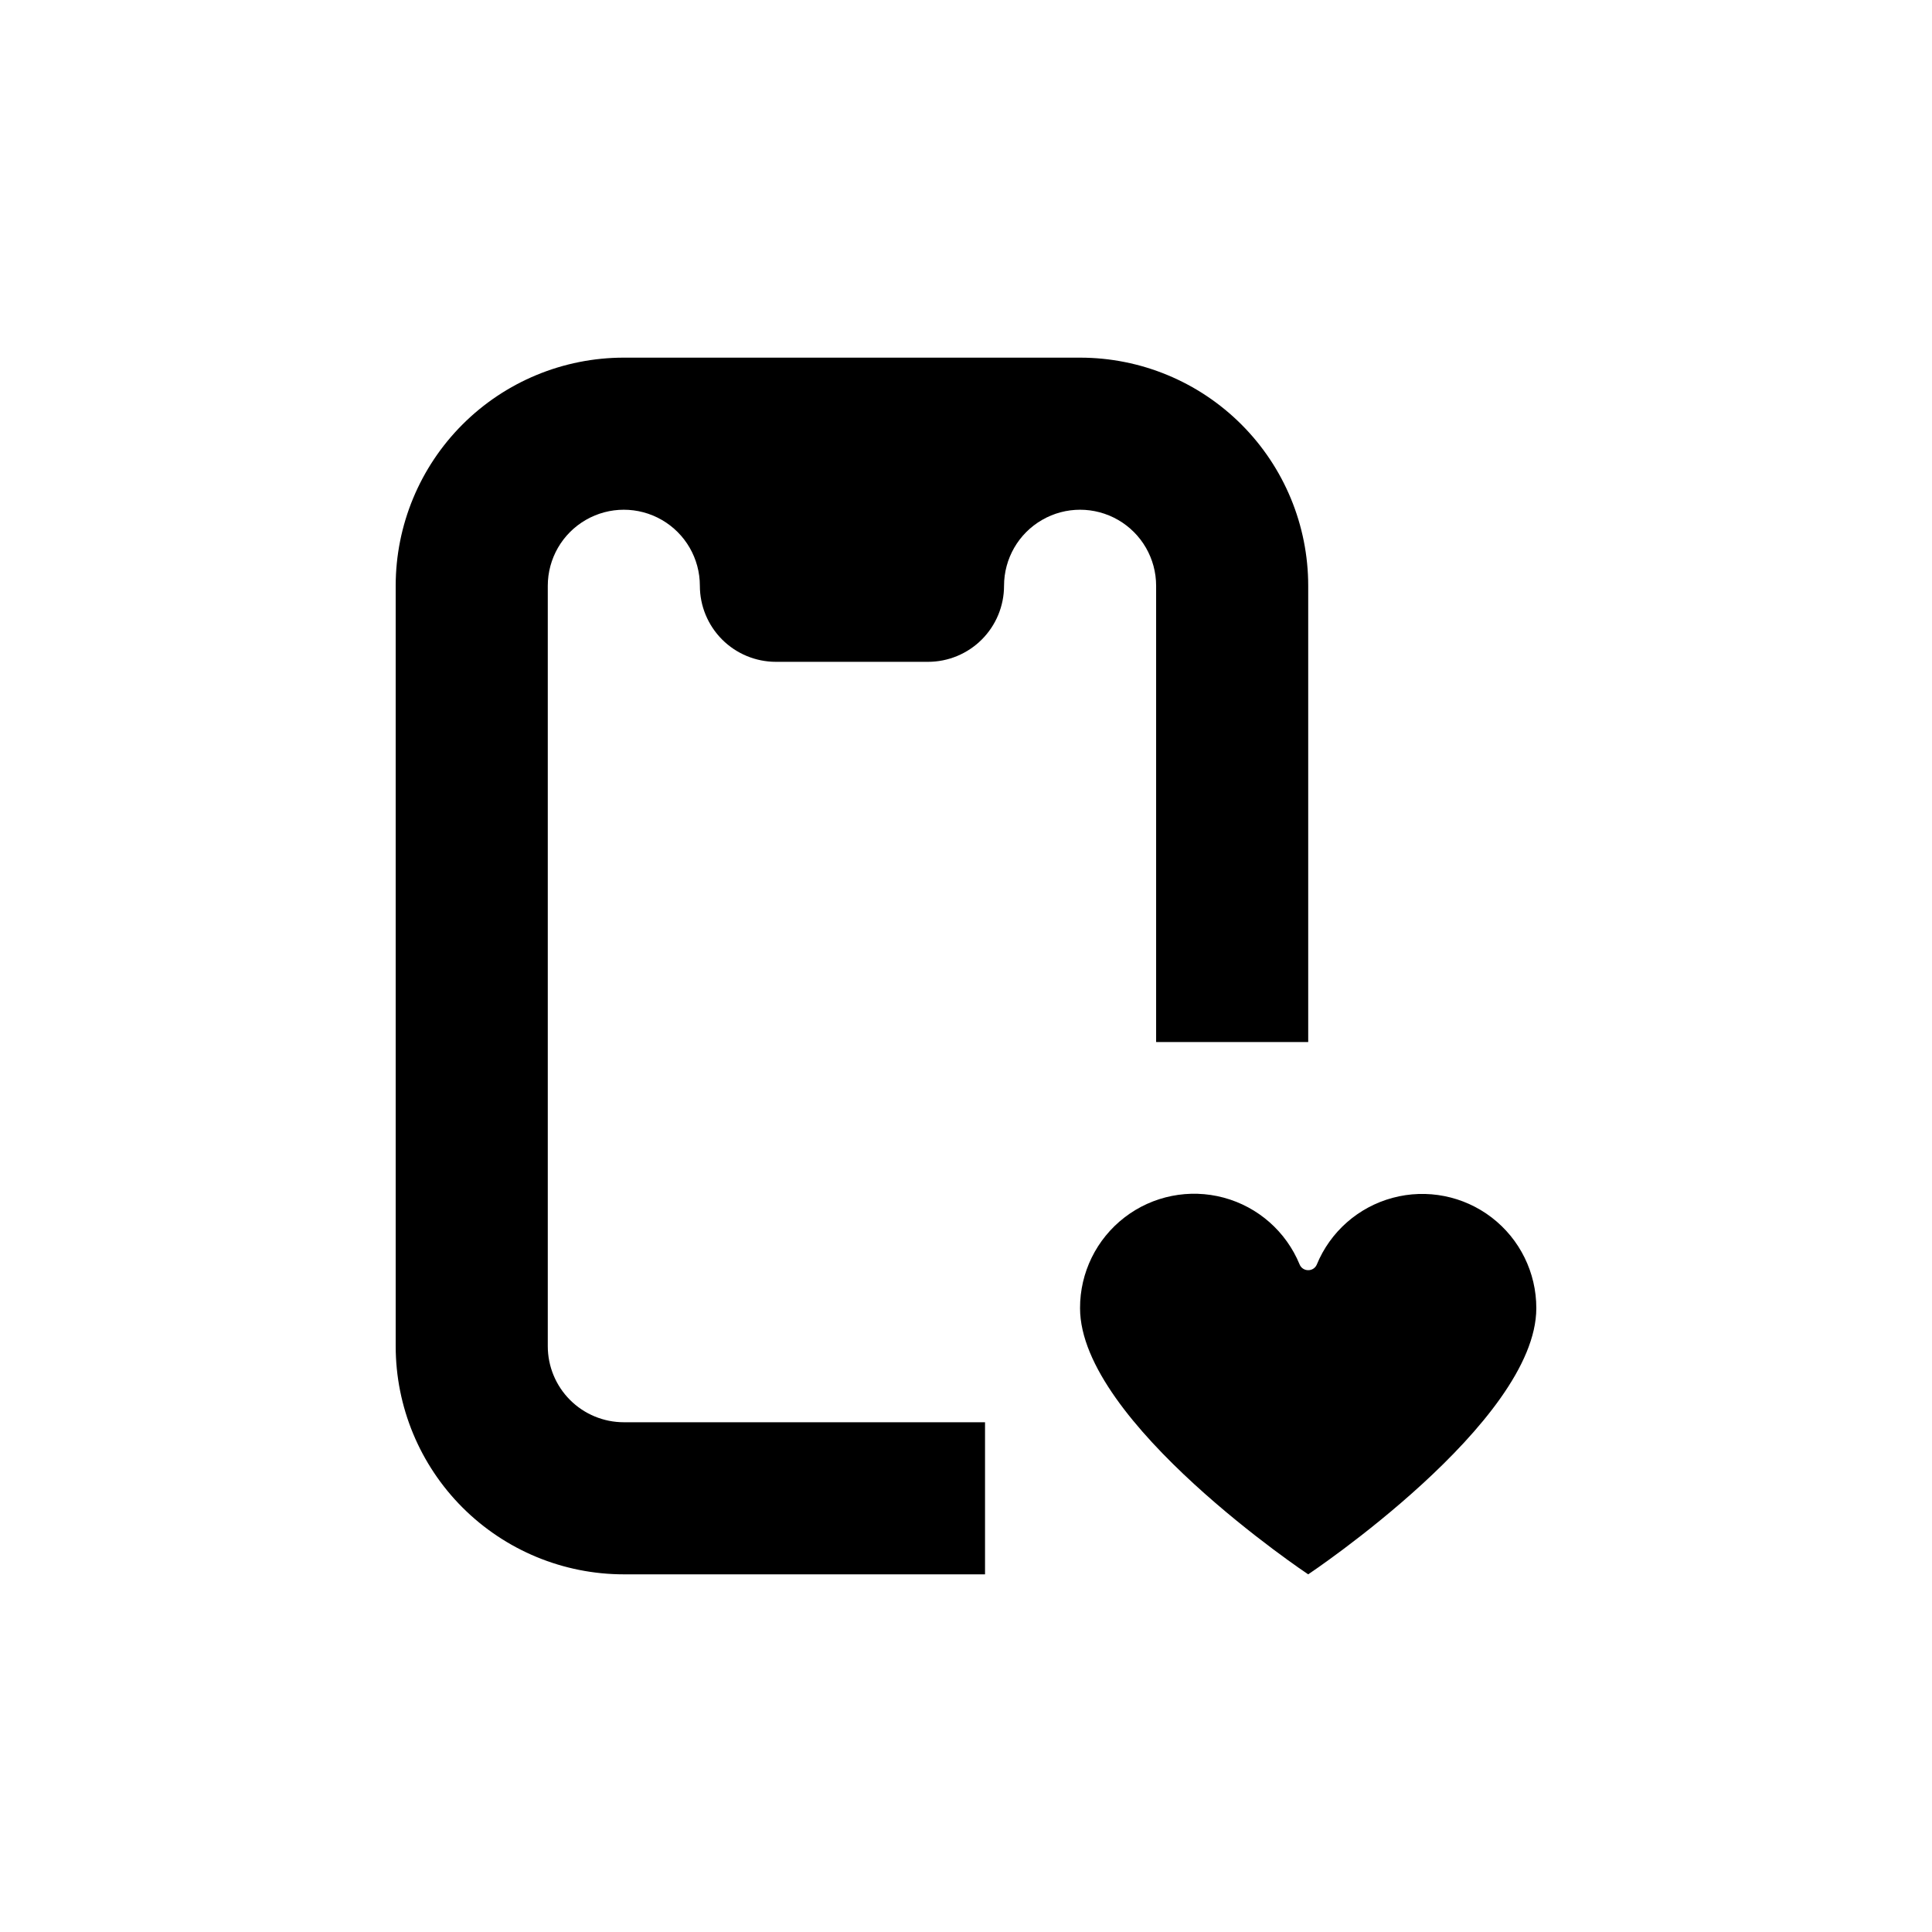
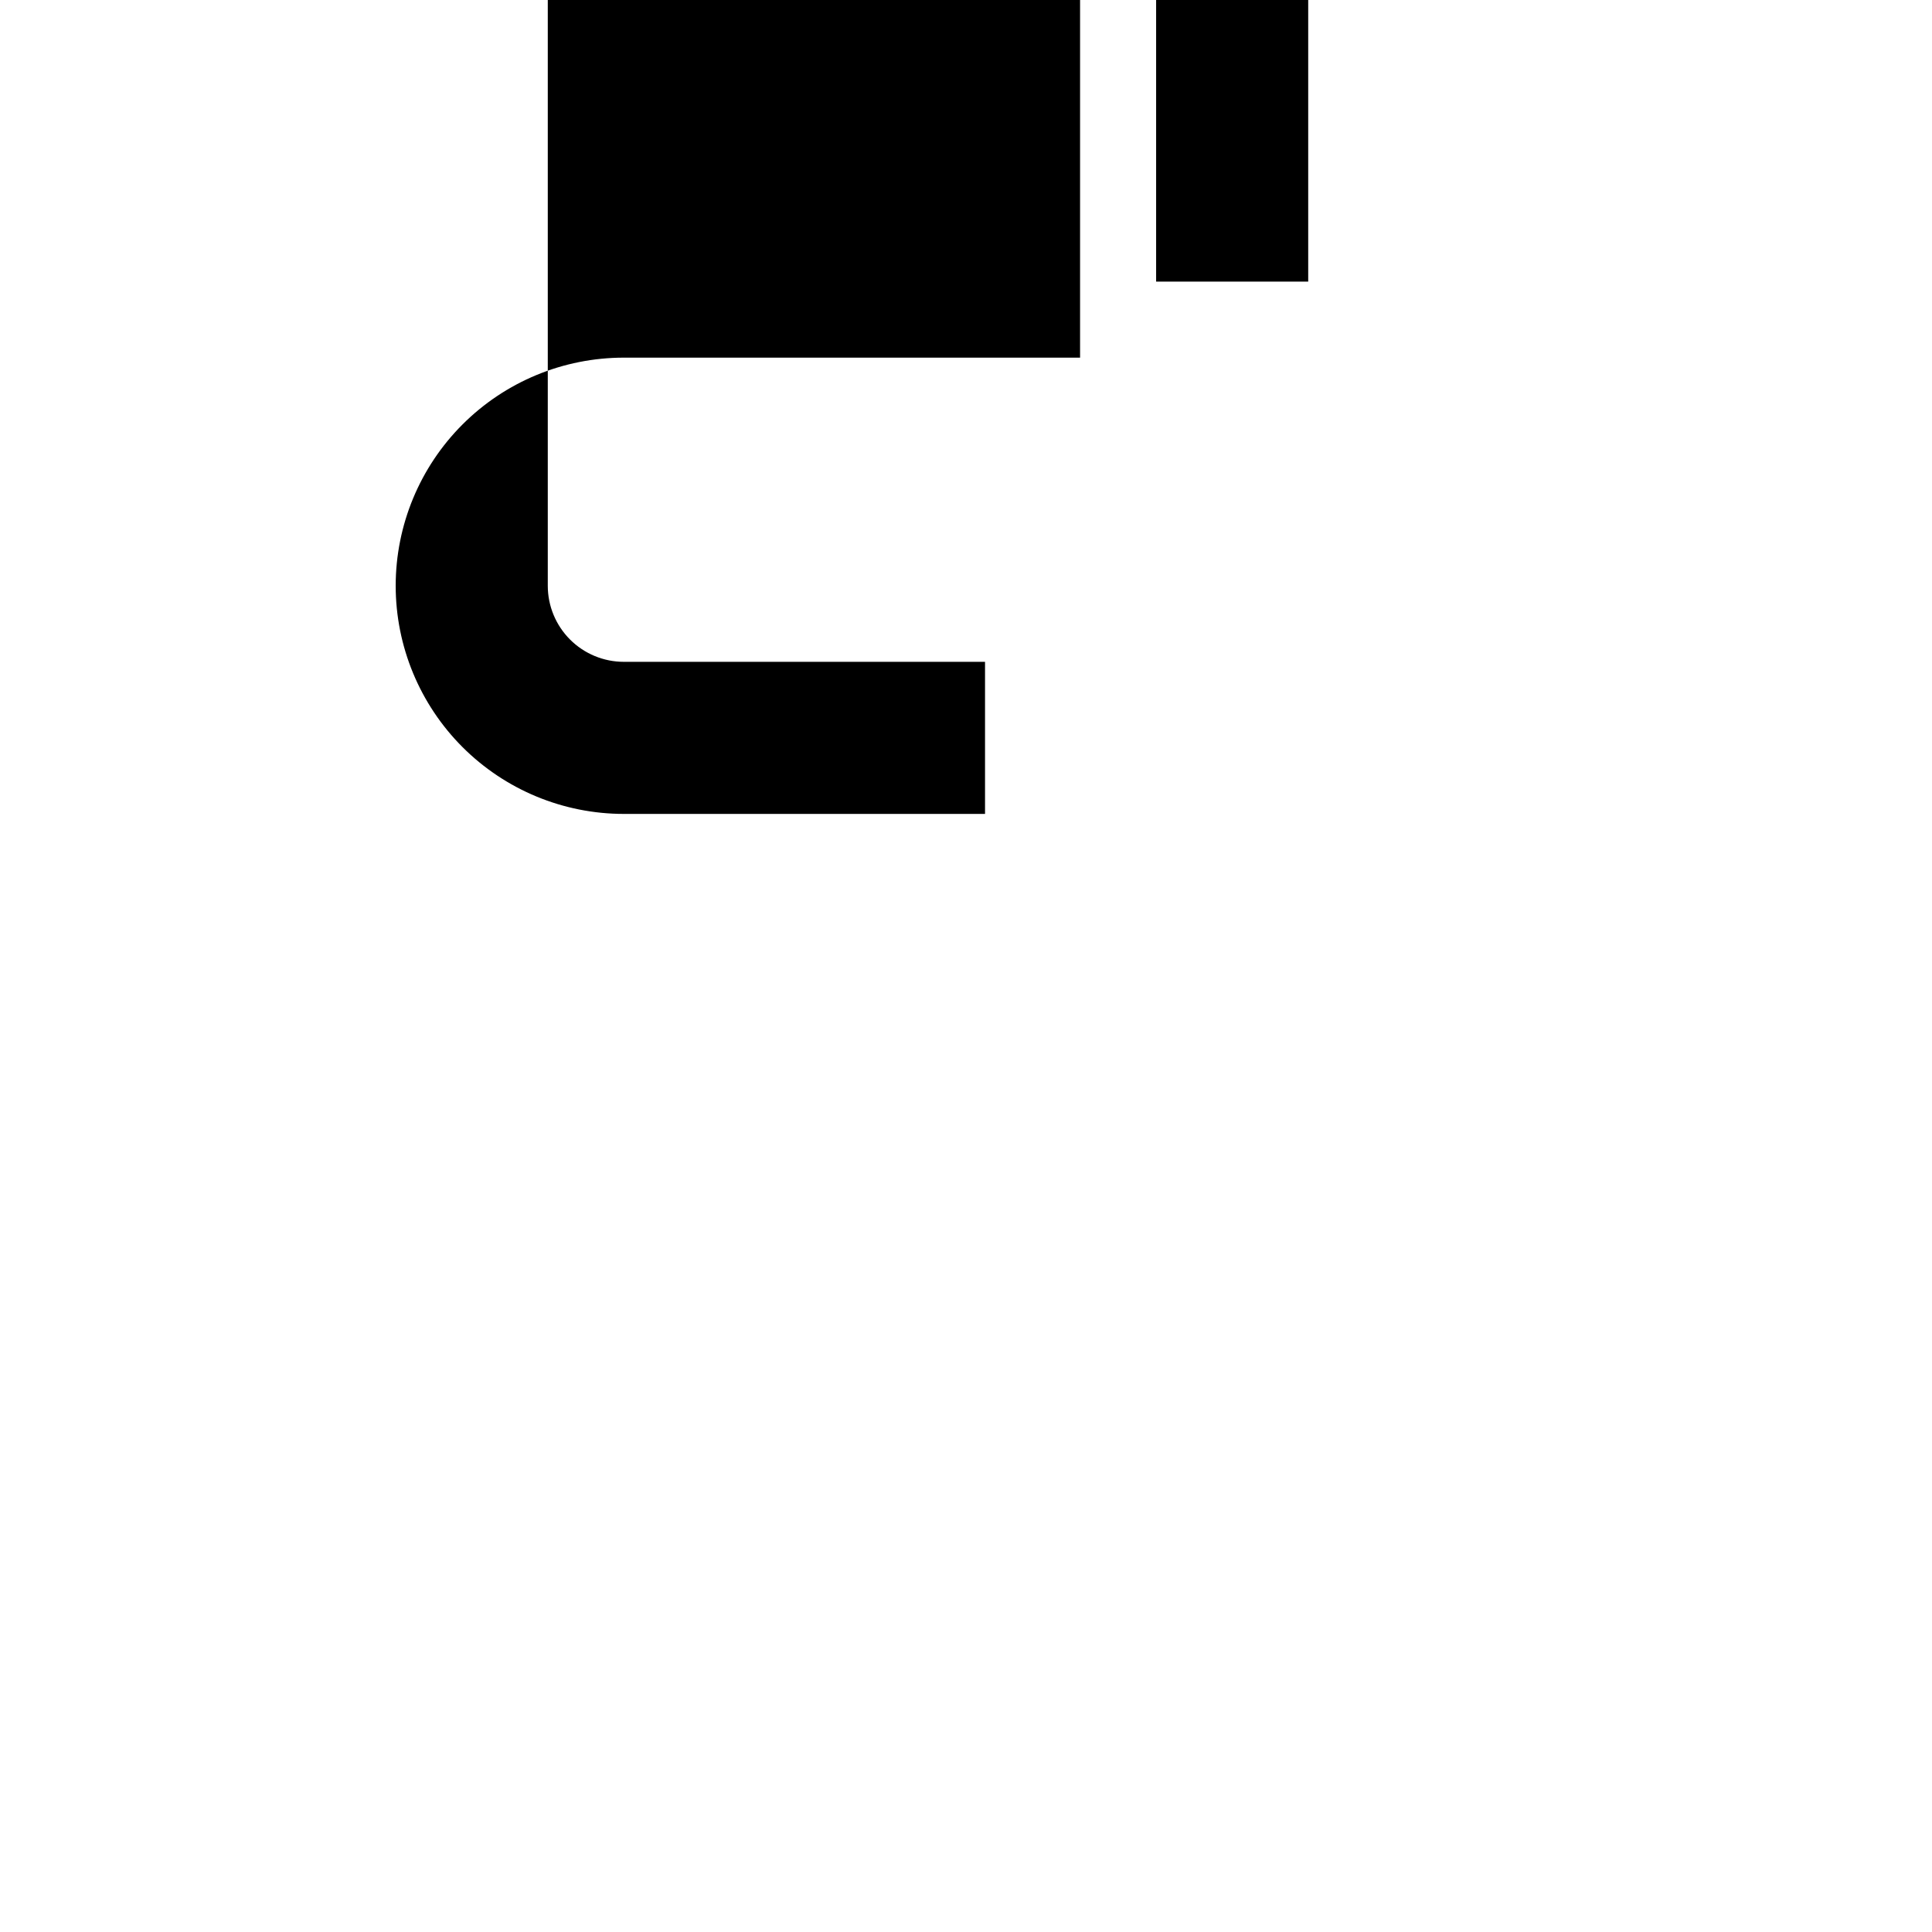
<svg xmlns="http://www.w3.org/2000/svg" fill="#000000" width="800px" height="800px" version="1.1" viewBox="144 144 512 512">
  <g>
-     <path d="m490.68 480.61c-0.992 0.008-1.895-0.59-2.266-1.512-3.582-8.715-11.016-15.262-20.113-17.707-9.098-2.445-18.816-0.512-26.281 5.234-7.465 5.742-11.828 14.641-11.797 24.059 0 30.23 60.457 70.535 60.457 70.535s60.457-40.305 60.457-70.535c0.016-9.414-4.356-18.297-11.82-24.031-7.469-5.731-17.184-7.656-26.273-5.207-9.09 2.449-16.52 8.992-20.094 17.703-0.391 0.902-1.285 1.477-2.269 1.461z" />
-     <path d="m430.23 238.78h-120.91c-16.035 0-31.41 6.367-42.75 17.707-11.336 11.336-17.707 26.715-17.707 42.75v201.52c0 16.031 6.371 31.41 17.707 42.75 11.34 11.336 26.715 17.707 42.75 17.707h95.723v-40.305h-95.723c-5.344 0-10.469-2.125-14.25-5.902-3.777-3.781-5.902-8.906-5.902-14.25v-201.52c0-7.203 3.84-13.855 10.078-17.453 6.234-3.602 13.914-3.602 20.152 0 6.234 3.598 10.074 10.25 10.074 17.453 0 5.344 2.125 10.469 5.902 14.25 3.781 3.777 8.906 5.902 14.25 5.902h40.305c5.344 0 10.473-2.125 14.25-5.902 3.781-3.781 5.902-8.906 5.902-14.25 0-7.203 3.84-13.855 10.078-17.453 6.234-3.602 13.914-3.602 20.152 0 6.234 3.598 10.074 10.25 10.074 17.453v120.91h40.305v-120.91c0-16.035-6.367-31.414-17.707-42.75-11.336-11.34-26.715-17.707-42.75-17.707z" />
+     <path d="m430.23 238.78h-120.91c-16.035 0-31.41 6.367-42.75 17.707-11.336 11.336-17.707 26.715-17.707 42.75c0 16.031 6.371 31.41 17.707 42.75 11.34 11.336 26.715 17.707 42.75 17.707h95.723v-40.305h-95.723c-5.344 0-10.469-2.125-14.25-5.902-3.777-3.781-5.902-8.906-5.902-14.25v-201.52c0-7.203 3.84-13.855 10.078-17.453 6.234-3.602 13.914-3.602 20.152 0 6.234 3.598 10.074 10.25 10.074 17.453 0 5.344 2.125 10.469 5.902 14.25 3.781 3.777 8.906 5.902 14.25 5.902h40.305c5.344 0 10.473-2.125 14.25-5.902 3.781-3.781 5.902-8.906 5.902-14.25 0-7.203 3.84-13.855 10.078-17.453 6.234-3.602 13.914-3.602 20.152 0 6.234 3.598 10.074 10.25 10.074 17.453v120.91h40.305v-120.91c0-16.035-6.367-31.414-17.707-42.75-11.336-11.34-26.715-17.707-42.75-17.707z" />
  </g>
</svg>